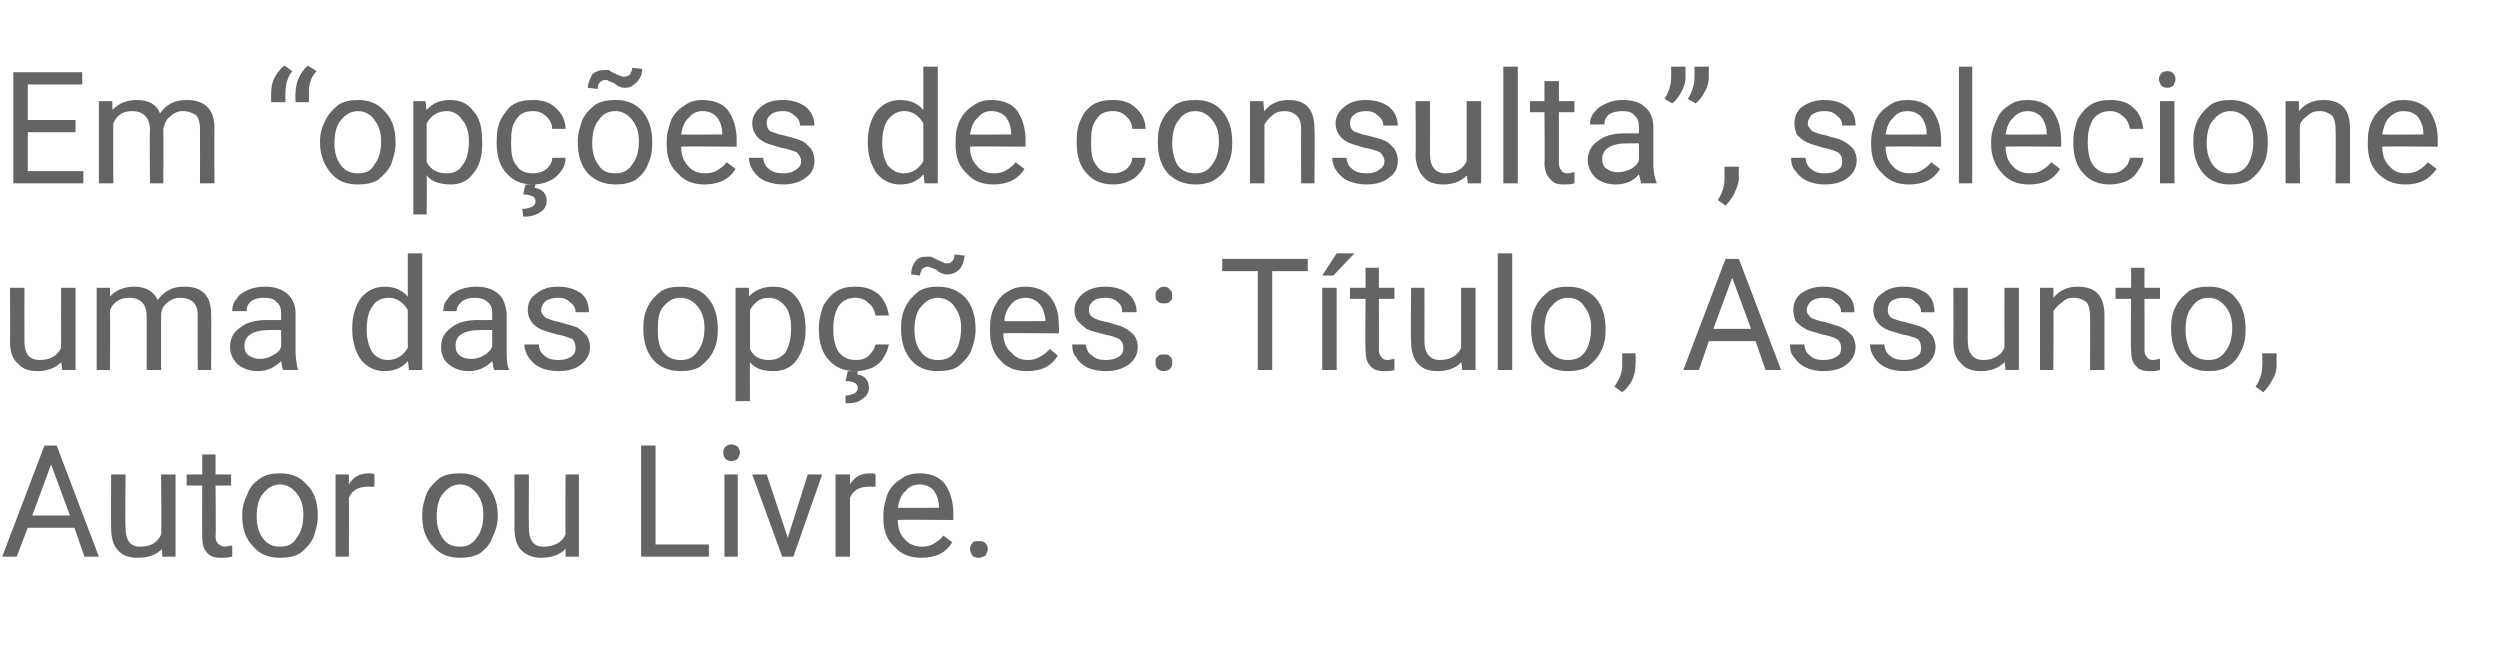
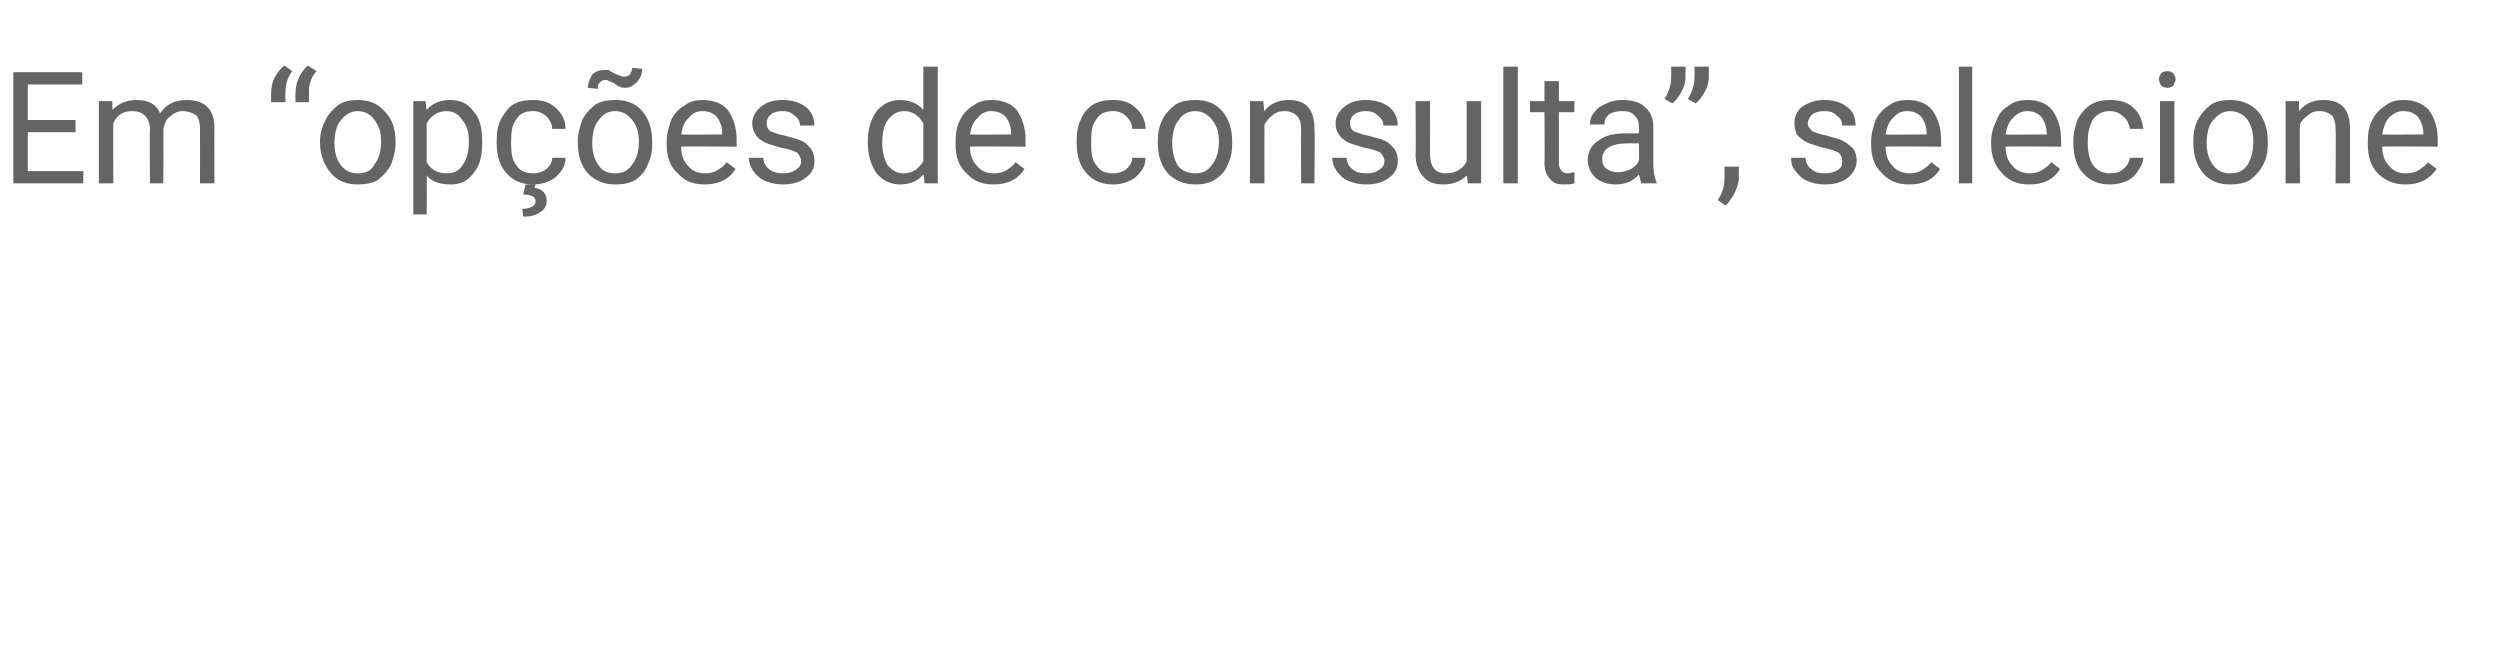
<svg xmlns="http://www.w3.org/2000/svg" version="1.1" width="225px" height="59.5px" viewBox="0 -6 225 59.5" style="top:-6px">
  <desc>Em opções de consulta , selecione uma das opções: Título, Assunto, Autor ou Livre</desc>
  <defs />
  <g id="Polygon28362">
-     <path d="m6.7 41.5l-4.2 0l-1 2.6l-1.3 0l3.8-10l1.1 0l3.8 10l-1.3 0l-.9-2.6zm-3.8-1.1l3.4 0l-1.7-4.6l-1.7 4.6zm11.7 3c-.5.5-1.2.8-2.2.8c-.8 0-1.4-.2-1.8-.7c-.4-.4-.6-1.1-.6-2c-.01.02 0-4.8 0-4.8l1.3 0c0 0-.05 4.78 0 4.8c0 1.1.4 1.7 1.3 1.7c1 0 1.6-.4 1.9-1.1c.05-.02 0-5.4 0-5.4l1.3 0l0 7.4l-1.2 0c0 0-.02-.73 0-.7zm4.8-8.5l0 1.8l1.4 0l0 1l-1.4 0c0 0 .05 4.57 0 4.6c0 .3.1.5.2.6c.2.2.4.3.7.3c.1 0 .3-.1.6-.1c0 0 0 1 0 1c-.4.1-.7.1-1 .1c-.6 0-1-.1-1.3-.5c-.3-.3-.4-.8-.4-1.4c-.02-.03 0-4.6 0-4.6l-1.4 0l0-1l1.4 0l0-1.8l1.2 0zm2.4 5.4c0-.7.2-1.3.5-1.9c.2-.6.6-1 1.2-1.4c.5-.3 1-.4 1.7-.4c1 0 1.8.3 2.4 1c.7.7 1 1.6 1 2.8c0 0 0 .1 0 .1c0 .7-.2 1.3-.4 1.9c-.3.6-.7 1-1.2 1.4c-.5.3-1.1.4-1.8.4c-1 0-1.8-.3-2.4-1c-.7-.7-1-1.6-1-2.8c0 0 0-.1 0-.1zm1.3.2c0 .8.2 1.5.6 2c.4.5.9.7 1.5.7c.6 0 1.2-.2 1.5-.8c.4-.5.6-1.2.6-2.1c0-.8-.2-1.4-.6-1.9c-.4-.5-.9-.8-1.5-.8c-.6 0-1.1.3-1.5.8c-.4.4-.6 1.2-.6 2.1zm10.6-2.7c-.2 0-.4 0-.6 0c-.8 0-1.4.3-1.7 1c.02.05 0 5.3 0 5.3l-1.2 0l0-7.4l1.2 0c0 0 0 .86 0 .9c.4-.7 1-1 1.8-1c.2 0 .4 0 .5.1c0 0 0 1.1 0 1.1zm4.3 2.5c0-.7.2-1.3.4-1.9c.3-.6.7-1 1.2-1.4c.5-.3 1.1-.4 1.8-.4c1 0 1.8.3 2.4 1c.6.7 1 1.6 1 2.8c0 0 0 .1 0 .1c0 .7-.2 1.3-.5 1.9c-.2.6-.6 1-1.1 1.4c-.6.3-1.1.4-1.8.4c-1 0-1.8-.3-2.4-1c-.7-.7-1-1.6-1-2.8c0 0 0-.1 0-.1zm1.3.2c0 .8.2 1.5.6 2c.3.5.9.7 1.5.7c.6 0 1.1-.2 1.5-.8c.4-.5.6-1.2.6-2.1c0-.8-.2-1.4-.6-1.9c-.4-.5-.9-.8-1.5-.8c-.6 0-1.1.3-1.5.8c-.4.4-.6 1.2-.6 2.1zm11.6 2.9c-.5.5-1.2.8-2.2.8c-.7 0-1.3-.2-1.8-.7c-.4-.4-.6-1.1-.6-2c.01.02 0-4.8 0-4.8l1.3 0c0 0-.02 4.78 0 4.8c0 1.1.4 1.7 1.3 1.7c1 0 1.7-.4 2-1.1c-.03-.02 0-5.4 0-5.4l1.2 0l0 7.4l-1.2 0c0 0 .01-.73 0-.7zm8.1-.4l4.8 0l0 1.1l-6.1 0l0-10l1.3 0l0 8.9zm7.4 1.1l-1.2 0l0-7.4l1.2 0l0 7.4zm-1.3-9.4c0-.2 0-.3.2-.5c.1-.1.3-.2.5-.2c.3 0 .4.1.6.2c.1.2.2.3.2.5c0 .2-.1.4-.2.6c-.2.1-.3.2-.6.2c-.2 0-.4-.1-.5-.2c-.2-.2-.2-.4-.2-.6zm5.8 7.7l1.8-5.7l1.3 0l-2.6 7.4l-1 0l-2.7-7.4l1.3 0l1.9 5.7zm7.9-4.6c-.2 0-.4 0-.6 0c-.8 0-1.4.3-1.7 1c0 .05 0 5.3 0 5.3l-1.3 0l0-7.4l1.3 0c0 0-.01.86 0 .9c.4-.7 1-1 1.8-1c.2 0 .4 0 .5.1c0 0 0 1.1 0 1.1zm6.9 5c-.6 1-1.5 1.4-2.8 1.4c-1 0-1.8-.3-2.4-1c-.7-.6-1-1.5-1-2.6c0 0 0-.2 0-.2c0-.8.2-1.4.4-2c.3-.6.7-1 1.2-1.3c.5-.4 1.1-.5 1.7-.5c.9 0 1.7.3 2.2.9c.5.7.8 1.6.8 2.7c0 .04 0 .6 0 .6c0 0-5.01-.04-5 0c0 .7.2 1.3.6 1.7c.4.5 1 .7 1.6.7c.4 0 .8-.1 1.1-.3c.3-.2.6-.4.8-.7c.03.01.8.6.8.6c0 0 0 .01 0 0zm-2.9-5.2c-.6 0-1 .2-1.3.6c-.4.3-.6.9-.7 1.5c.03.02 3.7 0 3.7 0c0 0 .03-.07 0-.1c0-.6-.2-1.1-.5-1.5c-.3-.3-.7-.5-1.2-.5zm4.5 5.8c0-.2.1-.4.2-.5c.1-.2.3-.2.6-.2c.2 0 .4 0 .6.2c.1.1.2.3.2.5c0 .2-.1.4-.2.6c-.2.1-.4.2-.6.2c-.3 0-.5-.1-.6-.2c-.1-.2-.2-.4-.2-.6z" stroke="none" fill="#646464" />
-   </g>
+     </g>
  <g id="Polygon28361">
-     <path d="m5.5 26.6c-.5.5-1.2.8-2.1.8c-.8 0-1.4-.2-1.8-.7c-.5-.4-.7-1.1-.7-2c.03.02 0-4.8 0-4.8l1.3 0c0 0-.01 4.78 0 4.8c0 1.1.4 1.7 1.4 1.7c.9 0 1.6-.4 1.9-1.1c-.01-.02 0-5.4 0-5.4l1.3 0l0 7.4l-1.2 0c0 0-.08-.73-.1-.7zm4.4-6.7c0 0 0 .82 0 .8c.5-.6 1.3-.9 2.2-.9c1 0 1.7.4 2.1 1.2c.3-.4.6-.7 1-.9c.4-.2.8-.3 1.4-.3c1.6 0 2.4.8 2.4 2.5c.04.04 0 5 0 5l-1.2 0c0 0-.03-4.88 0-4.9c0-.5-.1-.9-.4-1.2c-.2-.2-.6-.4-1.2-.4c-.5 0-.9.2-1.2.5c-.3.2-.5.6-.5 1.1c-.01-.01 0 4.9 0 4.9l-1.3 0c0 0 .01-4.85 0-4.8c0-1.1-.5-1.7-1.6-1.7c-.8 0-1.4.4-1.7 1.1c.03 0 0 5.4 0 5.4l-1.2 0l0-7.4l1.2 0zm15.6 7.4c-.1-.1-.1-.4-.2-.8c-.6.6-1.3.9-2.1.9c-.7 0-1.3-.2-1.8-.6c-.4-.4-.7-.9-.7-1.6c0-.7.3-1.3.9-1.7c.6-.5 1.4-.7 2.5-.7c-.02.02 1.2 0 1.2 0c0 0 .01-.57 0-.6c0-.4-.1-.8-.4-1c-.2-.3-.6-.4-1.2-.4c-.4 0-.8.1-1.1.3c-.3.3-.4.5-.4.9c0 0-1.3 0-1.3 0c0-.4.1-.8.4-1.1c.2-.4.6-.6 1-.8c.5-.2 1-.3 1.5-.3c.9 0 1.5.2 2 .6c.5.4.8 1 .8 1.8c0 0 0 3.4 0 3.4c0 .6.1 1.2.2 1.6c.04-.01 0 .1 0 .1c0 0-1.29 0-1.3 0zm-2.1-1c.4 0 .8-.1 1.1-.3c.4-.2.7-.4.8-.8c.01.03 0-1.5 0-1.5c0 0-.98.01-1 0c-1.5 0-2.3.5-2.3 1.4c0 .4.1.7.4.9c.3.2.6.3 1 .3zm8.3-2.8c0-1.1.3-2 .8-2.7c.6-.7 1.3-1 2.1-1c.9 0 1.6.3 2.1.9c0-.04 0-3.9 0-3.9l1.3 0l0 10.5l-1.2 0c0 0-.06-.79-.1-.8c-.5.6-1.2.9-2.1.9c-.8 0-1.5-.3-2.1-1c-.5-.7-.8-1.6-.8-2.8c0 0 0-.1 0-.1zm1.3.2c0 .8.2 1.5.5 2c.3.4.8.7 1.4.7c.8 0 1.4-.4 1.8-1.1c0 0 0-3.4 0-3.4c-.4-.7-1-1.1-1.7-1.1c-.7 0-1.2.3-1.5.8c-.3.4-.5 1.1-.5 2.1zm11.5 3.6c-.1-.1-.1-.4-.2-.8c-.6.6-1.3.9-2.1.9c-.7 0-1.3-.2-1.8-.6c-.5-.4-.7-.9-.7-1.6c0-.7.3-1.3.9-1.7c.6-.5 1.4-.7 2.5-.7c-.04.02 1.2 0 1.2 0c0 0-.01-.57 0-.6c0-.4-.1-.8-.4-1c-.3-.3-.7-.4-1.2-.4c-.4 0-.8.1-1.1.3c-.3.3-.5.5-.5.9c0 0-1.2 0-1.2 0c0-.4.1-.8.4-1.1c.2-.4.6-.6 1-.8c.5-.2 1-.3 1.5-.3c.9 0 1.5.2 2 .6c.5.4.7 1 .8 1.8c0 0 0 3.4 0 3.4c0 .6 0 1.2.2 1.6c.01-.01 0 .1 0 .1c0 0-1.31 0-1.3 0zm-2.1-1c.4 0 .8-.1 1.1-.3c.4-.2.6-.4.8-.8c-.01.03 0-1.5 0-1.5c0 0-1 .01-1 0c-1.6 0-2.3.5-2.3 1.4c0 .4.1.7.4.9c.2.2.6.3 1 .3zm9.4-1c0-.3-.1-.6-.3-.8c-.3-.1-.7-.3-1.4-.4c-.6-.2-1.1-.3-1.5-.5c-.4-.2-.7-.5-.8-.7c-.2-.3-.3-.6-.3-1c0-.6.2-1.1.8-1.5c.5-.4 1.1-.6 1.9-.6c.9 0 1.5.2 2.1.6c.5.4.7 1 .7 1.7c0 0-1.2 0-1.2 0c0-.4-.2-.7-.5-.9c-.3-.3-.6-.4-1.1-.4c-.4 0-.8.1-1.1.3c-.2.2-.4.5-.4.8c0 .3.2.5.4.7c.3.1.7.3 1.3.4c.6.2 1.2.3 1.6.5c.3.2.6.5.8.7c.2.3.3.7.3 1c0 .7-.3 1.2-.8 1.6c-.5.4-1.2.6-2 .6c-.6 0-1.2-.1-1.6-.3c-.5-.2-.8-.5-1.1-.9c-.2-.3-.4-.7-.4-1.2c0 0 1.3 0 1.3 0c0 .4.2.8.5 1c.3.3.7.4 1.3.4c.4 0 .8-.1 1.1-.3c.3-.2.4-.4.4-.8zm6.1-1.8c0-.7.1-1.3.4-1.9c.3-.6.7-1 1.2-1.4c.5-.3 1.1-.4 1.7-.4c1.1 0 1.9.3 2.5 1c.6.7.9 1.6.9 2.8c0 0 0 .1 0 .1c0 .7-.1 1.3-.4 1.9c-.3.6-.7 1-1.2 1.4c-.5.3-1.1.4-1.7.4c-1 0-1.9-.3-2.5-1c-.6-.7-.9-1.6-.9-2.8c0 0 0-.1 0-.1zm1.3.2c0 .8.1 1.5.5 2c.4.5.9.7 1.6.7c.6 0 1.1-.2 1.5-.8c.4-.5.6-1.2.6-2.1c0-.8-.2-1.4-.6-1.9c-.4-.5-.9-.8-1.6-.8c-.6 0-1.1.3-1.5.8c-.4.4-.5 1.2-.5 2.1zm13.3 0c0 1.1-.3 2-.8 2.7c-.5.7-1.2 1-2.1 1c-.9 0-1.6-.2-2.1-.8c-.03-.02 0 3.5 0 3.5l-1.3 0l0-10.2l1.2 0c0 0 .02.82 0 .8c.5-.6 1.3-.9 2.2-.9c.9 0 1.6.3 2.1 1c.5.6.8 1.6.8 2.8c0 0 0 .1 0 .1zm-1.3-.2c0-.8-.2-1.5-.5-1.9c-.4-.5-.9-.8-1.5-.8c-.8 0-1.3.4-1.7 1.1c0 0 0 3.5 0 3.5c.3.7.9 1 1.7 1c.6 0 1.1-.2 1.5-.7c.3-.5.5-1.2.5-2.2zm5.8 2.9c.5 0 .9-.1 1.2-.4c.3-.3.5-.6.6-1c0 0 1.2 0 1.2 0c-.1.4-.2.8-.5 1.2c-.2.4-.6.7-1 .9c-.5.2-1 .3-1.5.3c-1 0-1.8-.3-2.4-1c-.6-.6-.9-1.6-.9-2.7c0 0 0-.2 0-.2c0-.8.2-1.4.4-2c.3-.5.7-1 1.2-1.3c.5-.3 1-.4 1.7-.4c.8 0 1.5.2 2.1.7c.5.5.8 1.2.9 1.9c0 0-1.2 0-1.2 0c-.1-.4-.2-.8-.6-1.1c-.3-.3-.7-.5-1.2-.5c-.6 0-1.1.2-1.5.7c-.3.5-.5 1.1-.5 2c0 0 0 .2 0 .2c0 .9.2 1.6.5 2c.4.5.9.7 1.5.7zm.2 1c0 0-.05.32 0 .3c.6.1 1 .5 1 1.2c0 .4-.2.8-.6 1c-.3.3-.8.4-1.5.4c0 0 0-.7 0-.7c.3 0 .6-.1.8-.2c.2-.1.3-.3.3-.5c0-.2-.1-.3-.2-.4c-.2-.1-.4-.2-.9-.2c0-.02.2-.9.2-.9l.9 0zm3.9-3.9c0-.7.1-1.3.4-1.9c.3-.6.7-1 1.2-1.4c.5-.3 1.1-.4 1.7-.4c1 0 1.8.3 2.5 1c.6.7.9 1.6.9 2.8c0 0 0 .1 0 .1c0 .7-.2 1.3-.4 1.9c-.3.6-.7 1-1.2 1.4c-.5.3-1.1.4-1.8.4c-1 0-1.8-.3-2.4-1c-.6-.7-.9-1.6-.9-2.8c0 0 0-.1 0-.1zm1.2.2c0 .8.2 1.5.6 2c.4.5.9.7 1.5.7c.7 0 1.2-.2 1.6-.8c.3-.5.5-1.2.5-2.1c0-.8-.2-1.4-.6-1.9c-.3-.5-.9-.8-1.5-.8c-.6 0-1.1.3-1.5.8c-.4.4-.6 1.2-.6 2.1zm4.5-6.7c0 .5-.2.9-.4 1.2c-.3.3-.7.5-1.1.5c-.2 0-.3 0-.5-.1c-.1 0-.3-.1-.5-.3c-.2-.1-.4-.2-.5-.2c-.1-.1-.2-.1-.3-.1c-.2 0-.4.1-.5.2c-.1.2-.2.4-.2.6c0 0-.8-.1-.8-.1c0-.4.1-.8.4-1.2c.2-.3.6-.4 1-.4c.2 0 .3 0 .4 0c.2.1.4.2.6.3c.2.1.4.2.5.2c.1.1.2.1.4.1c.2 0 .3-.1.4-.2c.2-.2.2-.4.2-.6c0 0 .9.1.9.1zm8.4 9c-.6 1-1.5 1.4-2.8 1.4c-1 0-1.8-.3-2.4-1c-.6-.6-.9-1.5-.9-2.6c0 0 0-.2 0-.2c0-.8.1-1.4.4-2c.3-.6.6-1 1.1-1.3c.6-.4 1.1-.5 1.7-.5c.9 0 1.7.3 2.2.9c.6.7.8 1.6.8 2.7c.03.04 0 .6 0 .6c0 0-4.98-.04-5 0c0 .7.2 1.3.7 1.7c.4.5.9.7 1.5.7c.5 0 .8-.1 1.1-.3c.4-.2.6-.4.9-.7c-.04.01.7.6.7.6c0 0 .03.01 0 0zm-2.9-5.2c-.5 0-1 .2-1.3.6c-.3.3-.6.9-.6 1.5c-.04.02 3.7 0 3.7 0c0 0-.04-.07 0-.1c-.1-.6-.2-1.1-.6-1.5c-.3-.3-.7-.5-1.2-.5zm8.8 4.5c0-.3-.1-.6-.4-.8c-.2-.1-.7-.3-1.3-.4c-.7-.2-1.2-.3-1.6-.5c-.3-.2-.6-.5-.8-.7c-.2-.3-.3-.6-.3-1c0-.6.3-1.1.8-1.5c.5-.4 1.2-.6 2-.6c.8 0 1.5.2 2 .6c.5.4.8 1 .8 1.7c0 0-1.3 0-1.3 0c0-.4-.1-.7-.4-.9c-.3-.3-.7-.4-1.1-.4c-.5 0-.9.1-1.1.3c-.3.2-.4.5-.4.8c0 .3.1.5.4.7c.2.1.6.3 1.3.4c.6.2 1.1.3 1.5.5c.4.2.7.5.9.7c.2.3.3.7.3 1c0 .7-.3 1.2-.8 1.6c-.6.4-1.2.6-2.1.6c-.6 0-1.1-.1-1.6-.3c-.4-.2-.8-.5-1-.9c-.3-.3-.4-.7-.4-1.2c0 0 1.2 0 1.2 0c.1.4.2.8.6 1c.3.3.7.4 1.2.4c.5 0 .9-.1 1.2-.3c.3-.2.4-.4.4-.8zm2.9 1.3c0-.2 0-.4.2-.5c.1-.2.3-.2.5-.2c.3 0 .5 0 .6.2c.2.1.2.3.2.5c0 .2 0 .4-.2.6c-.1.1-.3.2-.6.2c-.2 0-.4-.1-.5-.2c-.2-.2-.2-.4-.2-.6zm0-6c0-.2 0-.4.2-.5c.1-.2.3-.3.6-.3c.2 0 .4.1.5.3c.2.1.2.3.2.5c0 .2 0 .4-.2.5c-.1.2-.3.2-.5.2c-.3 0-.5 0-.6-.2c-.2-.1-.2-.3-.2-.5zm13.7-2.2l-3.2 0l0 8.9l-1.3 0l0-8.9l-3.2 0l0-1.1l7.7 0l0 1.1zm2.6 8.9l-1.3 0l0-7.4l1.3 0l0 7.4zm0-10.5l1.6 0l-1.9 2l-1 0l1.3-2zm3.8 1.3l0 1.8l1.4 0l0 1l-1.4 0c0 0 .02 4.57 0 4.6c0 .3.1.5.2.6c.1.2.3.3.6.3c.2 0 .4-.1.6-.1c0 0 0 1 0 1c-.3.1-.6.1-.9.1c-.6 0-1-.1-1.3-.5c-.3-.3-.4-.8-.4-1.4c-.04-.03 0-4.6 0-4.6l-1.4 0l0-1l1.4 0l0-1.8l1.2 0zm7.4 8.5c-.4.5-1.2.8-2.1.8c-.8 0-1.4-.2-1.8-.7c-.4-.4-.6-1.1-.6-2c-.05.02 0-4.8 0-4.8l1.2 0c0 0 .01 4.78 0 4.8c0 1.1.5 1.7 1.4 1.7c.9 0 1.6-.4 1.9-1.1c.01-.02 0-5.4 0-5.4l1.3 0l0 7.4l-1.2 0c0 0-.06-.73-.1-.7zm4.6.7l-1.3 0l0-10.5l1.3 0l0 10.5zm1.7-3.8c0-.7.1-1.3.4-1.9c.3-.6.7-1 1.2-1.4c.5-.3 1.1-.4 1.7-.4c1 0 1.8.3 2.5 1c.6.7.9 1.6.9 2.8c0 0 0 .1 0 .1c0 .7-.1 1.3-.4 1.9c-.3.6-.7 1-1.2 1.4c-.5.3-1.1.4-1.8.4c-1 0-1.8-.3-2.4-1c-.6-.7-.9-1.6-.9-2.8c0 0 0-.1 0-.1zm1.2.2c0 .8.2 1.5.6 2c.4.5.9.7 1.5.7c.7 0 1.2-.2 1.6-.8c.3-.5.5-1.2.5-2.1c0-.8-.2-1.4-.6-1.9c-.3-.5-.8-.8-1.5-.8c-.6 0-1.1.3-1.5.8c-.4.4-.6 1.2-.6 2.1zm7 5.6c0 0-.7-.5-.7-.5c.4-.6.7-1.2.7-1.9c-.01.04 0-1.1 0-1.1l1.2 0c0 0 .03.99 0 1c0 .5-.1.9-.3 1.4c-.2.4-.5.8-.9 1.1zm12-4.6l-4.2 0l-.9 2.6l-1.4 0l3.8-10l1.2 0l3.8 10l-1.4 0l-.9-2.6zm-3.8-1.1l3.4 0l-1.7-4.6l-1.7 4.6zm11.5 1.7c0-.3-.1-.6-.4-.8c-.2-.1-.7-.3-1.3-.4c-.6-.2-1.2-.3-1.5-.5c-.4-.2-.7-.5-.9-.7c-.1-.3-.2-.6-.2-1c0-.6.2-1.1.7-1.5c.6-.4 1.2-.6 2-.6c.8 0 1.5.2 2 .6c.6.4.8 1 .8 1.7c0 0-1.2 0-1.2 0c0-.4-.2-.7-.5-.9c-.3-.3-.6-.4-1.1-.4c-.5 0-.8.1-1.1.3c-.2.2-.4.5-.4.8c0 .3.2.5.4.7c.2.1.7.3 1.3.4c.6.2 1.1.3 1.5.5c.4.2.7.5.9.7c.2.3.3.7.3 1c0 .7-.3 1.2-.8 1.6c-.5.4-1.2.6-2.1.6c-.5 0-1.1-.1-1.5-.3c-.5-.2-.8-.5-1.1-.9c-.3-.3-.4-.7-.4-1.2c0 0 1.3 0 1.3 0c0 .4.2.8.5 1c.3.3.7.4 1.2.4c.5 0 .9-.1 1.2-.3c.3-.2.4-.4.4-.8zm7.2 0c0-.3-.1-.6-.3-.8c-.3-.1-.7-.3-1.4-.4c-.6-.2-1.1-.3-1.5-.5c-.4-.2-.7-.5-.8-.7c-.2-.3-.3-.6-.3-1c0-.6.2-1.1.8-1.5c.5-.4 1.1-.6 1.9-.6c.9 0 1.5.2 2.1.6c.5.4.7 1 .7 1.7c0 0-1.2 0-1.2 0c0-.4-.2-.7-.5-.9c-.3-.3-.6-.4-1.1-.4c-.4 0-.8.1-1.1.3c-.2.2-.3.5-.3.8c0 .3.1.5.3.7c.3.1.7.3 1.3.4c.7.2 1.2.3 1.6.5c.4.2.6.5.8.7c.2.3.3.7.3 1c0 .7-.3 1.2-.8 1.6c-.5.4-1.2.6-2 .6c-.6 0-1.2-.1-1.6-.3c-.5-.2-.8-.5-1.1-.9c-.2-.3-.4-.7-.4-1.2c0 0 1.3 0 1.3 0c0 .4.2.8.5 1c.3.3.7.4 1.3.4c.4 0 .8-.1 1.1-.3c.3-.2.4-.4.4-.8zm7.5 1.3c-.5.5-1.2.8-2.1.8c-.8 0-1.4-.2-1.8-.7c-.5-.4-.7-1.1-.7-2c.03.02 0-4.8 0-4.8l1.3 0c0 0 0 4.78 0 4.8c0 1.1.5 1.7 1.4 1.7c.9 0 1.6-.4 1.9-1.1c-.01-.02 0-5.4 0-5.4l1.3 0l0 7.4l-1.2 0c0 0-.07-.73-.1-.7zm4.4-6.7c0 0 .02.93 0 .9c.6-.7 1.3-1 2.2-1c1.6 0 2.4.8 2.4 2.6c0 .01 0 4.9 0 4.9l-1.3 0c0 0 .03-4.89 0-4.9c0-.5-.1-.9-.3-1.2c-.3-.2-.6-.4-1.2-.4c-.4 0-.7.1-1 .4c-.3.2-.6.5-.8.8c.04.03 0 5.3 0 5.3l-1.2 0l0-7.4l1.2 0zm8.2-1.8l0 1.8l1.4 0l0 1l-1.4 0c0 0 .02 4.57 0 4.6c0 .3.1.5.2.6c.1.2.3.3.6.3c.2 0 .4-.1.6-.1c0 0 0 1 0 1c-.3.1-.6.1-.9.1c-.6 0-1-.1-1.3-.5c-.3-.3-.4-.8-.4-1.4c-.05-.03 0-4.6 0-4.6l-1.4 0l0-1l1.4 0l0-1.8l1.2 0zm2.4 5.4c0-.7.1-1.3.4-1.9c.3-.6.7-1 1.2-1.4c.5-.3 1.1-.4 1.8-.4c1 0 1.8.3 2.4 1c.6.7.9 1.6.9 2.8c0 0 0 .1 0 .1c0 .7-.1 1.3-.4 1.9c-.3.6-.6 1-1.2 1.4c-.5.3-1.1.4-1.7.4c-1 0-1.8-.3-2.5-1c-.6-.7-.9-1.6-.9-2.8c0 0 0-.1 0-.1zm1.3.2c0 .8.2 1.5.5 2c.4.5.9.7 1.6.7c.6 0 1.1-.2 1.5-.8c.4-.5.6-1.2.6-2.1c0-.8-.2-1.4-.6-1.9c-.4-.5-.9-.8-1.5-.8c-.7 0-1.2.3-1.5.8c-.4.4-.6 1.2-.6 2.1zm7 5.6c0 0-.7-.5-.7-.5c.4-.6.6-1.2.6-1.9c.04.04 0-1.1 0-1.1l1.3 0c0 0-.03.99 0 1c0 .5-.1.9-.4 1.4c-.2.4-.5.8-.8 1.1z" stroke="none" fill="#646464" />
-   </g>
+     </g>
  <g id="Polygon28360">
    <path d="m6.8 5.9l-4.3 0l0 3.5l5 0l0 1.1l-6.3 0l0-10l6.2 0l0 1.1l-4.9 0l0 3.2l4.3 0l0 1.1zm3.3-2.8c0 0 .04.82 0 .8c.6-.6 1.3-.9 2.2-.9c1.1 0 1.8.4 2.1 1.2c.3-.4.6-.7 1-.9c.4-.2.9-.3 1.4-.3c1.6 0 2.5.8 2.5 2.5c-.02.04 0 5 0 5l-1.3 0c0 0 .01-4.88 0-4.9c0-.5-.1-.9-.3-1.2c-.3-.2-.7-.4-1.3-.4c-.4 0-.8.2-1.1.5c-.3.2-.5.6-.6 1.1c.02-.01 0 4.9 0 4.9l-1.2 0c0 0-.05-4.85 0-4.8c0-1.1-.6-1.7-1.6-1.7c-.9 0-1.4.4-1.7 1.1c-.03 0 0 5.4 0 5.4l-1.3 0l0-7.4l1.2 0zm15.5-3.2c0 0 .7.5.7.5c-.4.5-.6 1.2-.6 1.8c-.04.04 0 1 0 1l-1.3 0c0 0 0-.83 0-.8c0-.5.1-1 .3-1.4c.3-.5.5-.8.9-1.1zm2.1 0c0 0 .8.5.8.5c-.5.5-.7 1.2-.7 1.8c.02.04 0 1 0 1l-1.2 0c0 0-.04-.83 0-.8c0-.5.1-1 .3-1.4c.2-.5.5-.8.8-1.1zm1.1 6.8c0-.7.2-1.3.5-1.9c.3-.6.7-1 1.2-1.4c.5-.3 1.1-.4 1.7-.4c1 0 1.8.3 2.4 1c.7.7 1 1.6 1 2.8c0 0 0 .1 0 .1c0 .7-.2 1.3-.4 1.9c-.3.6-.7 1-1.2 1.4c-.5.3-1.1.4-1.8.4c-1 0-1.8-.3-2.4-1c-.6-.7-1-1.6-1-2.8c0 0 0-.1 0-.1zm1.3.2c0 .8.2 1.5.6 2c.4.5.9.7 1.5.7c.7 0 1.2-.2 1.5-.8c.4-.5.6-1.2.6-2.1c0-.8-.2-1.4-.6-1.9c-.3-.5-.9-.8-1.5-.8c-.6 0-1.1.3-1.5.8c-.4.4-.6 1.2-.6 2.1zm13.3 0c0 1.1-.2 2-.8 2.7c-.5.7-1.2 1-2 1c-.9 0-1.7-.2-2.2-.8c.03-.02 0 3.5 0 3.5l-1.2 0l0-10.2l1.1 0c0 0 .08.82.1.8c.5-.6 1.2-.9 2.1-.9c.9 0 1.6.3 2.1 1c.6.6.8 1.6.8 2.8c0 0 0 .1 0 .1zm-1.2-.2c0-.8-.2-1.5-.6-1.9c-.3-.5-.8-.8-1.4-.8c-.8 0-1.4.4-1.8 1.1c0 0 0 3.5 0 3.5c.4.7 1 1 1.8 1c.6 0 1.1-.2 1.4-.7c.4-.5.6-1.2.6-2.2zm5.8 2.9c.4 0 .8-.1 1.2-.4c.3-.3.5-.6.5-1c0 0 1.2 0 1.2 0c0 .4-.1.8-.4 1.2c-.3.4-.6.7-1.1.9c-.4.2-.9.3-1.4.3c-1 0-1.8-.3-2.4-1c-.6-.6-.9-1.6-.9-2.7c0 0 0-.2 0-.2c0-.8.1-1.4.4-2c.3-.5.6-1 1.1-1.3c.5-.3 1.1-.4 1.8-.4c.8 0 1.5.2 2 .7c.6.5.9 1.2.9 1.9c0 0-1.2 0-1.2 0c0-.4-.2-.8-.5-1.1c-.3-.3-.7-.5-1.2-.5c-.7 0-1.2.2-1.5.7c-.4.5-.5 1.1-.5 2c0 0 0 .2 0 .2c0 .9.1 1.6.5 2c.3.5.8.7 1.5.7zm.2 1c0 0-.09.32-.1.3c.7.1 1.1.5 1.1 1.2c0 .4-.2.8-.6 1c-.4.3-.9.4-1.5.4c0 0-.1-.7-.1-.7c.4 0 .7-.1.9-.2c.2-.1.3-.3.3-.5c0-.2-.1-.3-.2-.4c-.2-.1-.5-.2-.9-.2c-.03-.02.2-.9.2-.9l.9 0zm3.8-3.9c0-.7.2-1.3.4-1.9c.3-.6.7-1 1.2-1.4c.5-.3 1.1-.4 1.8-.4c1 0 1.8.3 2.4 1c.6.7.9 1.6.9 2.8c0 0 0 .1 0 .1c0 .7-.1 1.3-.4 1.9c-.2.6-.6 1-1.1 1.4c-.6.3-1.1.4-1.8.4c-1 0-1.8-.3-2.5-1c-.6-.7-.9-1.6-.9-2.8c0 0 0-.1 0-.1zm1.3.2c0 .8.2 1.5.6 2c.3.5.8.7 1.5.7c.6 0 1.1-.2 1.5-.8c.4-.5.6-1.2.6-2.1c0-.8-.2-1.4-.6-1.9c-.4-.5-.9-.8-1.5-.8c-.7 0-1.2.3-1.5.8c-.4.4-.6 1.2-.6 2.1zm4.5-6.7c0 .5-.2.9-.5 1.2c-.3.3-.6.5-1 .5c-.2 0-.4 0-.5-.1c-.1 0-.3-.1-.5-.3c-.3-.1-.4-.2-.5-.2c-.1-.1-.2-.1-.4-.1c-.1 0-.3.1-.4.2c-.2.2-.2.4-.2.6c0 0-.9-.1-.9-.1c0-.4.2-.8.4-1.2c.3-.3.7-.4 1.1-.4c.1 0 .3 0 .4 0c.1.1.3.2.5.3c.2.1.4.2.5.2c.1.1.3.1.4.1c.2 0 .4-.1.5-.2c.1-.2.2-.4.2-.6c0 0 .9.1.9.1zm8.4 9c-.6 1-1.6 1.4-2.8 1.4c-1 0-1.8-.3-2.4-1c-.7-.6-1-1.5-1-2.6c0 0 0-.2 0-.2c0-.8.2-1.4.4-2c.3-.6.7-1 1.2-1.3c.5-.4 1.1-.5 1.6-.5c1 0 1.8.3 2.3.9c.5.7.8 1.6.8 2.7c-.01.04 0 .6 0 .6c0 0-5.02-.04-5 0c0 .7.2 1.3.6 1.7c.4.5.9.7 1.6.7c.4 0 .8-.1 1.1-.3c.3-.2.6-.4.8-.7c.02.01.8.6.8.6c0 0-.01.01 0 0zm-3-5.2c-.5 0-.9.2-1.2.6c-.4.3-.6.9-.7 1.5c.02.03 3.7 0 3.7 0c0 0 .02-.07 0-.1c0-.6-.2-1.1-.5-1.5c-.3-.3-.7-.5-1.3-.5zm8.9 4.5c0-.3-.2-.6-.4-.8c-.3-.1-.7-.3-1.4-.4c-.6-.2-1.1-.3-1.5-.5c-.4-.2-.7-.5-.8-.7c-.2-.3-.3-.6-.3-1c0-.6.3-1.1.8-1.5c.5-.4 1.1-.6 1.9-.6c.9 0 1.5.2 2.1.6c.5.4.8 1 .8 1.7c0 0-1.3 0-1.3 0c0-.4-.2-.7-.5-.9c-.3-.3-.6-.4-1.1-.4c-.4 0-.8.1-1 .3c-.3.2-.4.5-.4.8c0 .3.1.5.3.7c.3.1.7.3 1.3.4c.7.2 1.2.3 1.6.5c.4.2.6.5.8.7c.2.3.3.7.3 1c0 .7-.2 1.2-.8 1.6c-.5.4-1.2.6-2 .6c-.6 0-1.1-.1-1.6-.3c-.5-.2-.8-.5-1.1-.9c-.2-.3-.4-.7-.4-1.2c0 0 1.3 0 1.3 0c0 .4.2.8.5 1c.3.3.8.4 1.3.4c.5 0 .8-.1 1.1-.3c.3-.2.5-.4.5-.8zm6-1.8c0-1.1.3-2 .8-2.7c.6-.7 1.3-1 2.1-1c.9 0 1.6.3 2.1.9c0-.04 0-3.9 0-3.9l1.3 0l0 10.5l-1.2 0c0 0-.05-.79-.1-.8c-.5.6-1.2.9-2.1.9c-.8 0-1.5-.3-2.1-1c-.5-.7-.8-1.6-.8-2.8c0 0 0-.1 0-.1zm1.3.2c0 .8.2 1.5.5 2c.4.4.8.7 1.4.7c.8 0 1.4-.4 1.8-1.1c0 0 0-3.4 0-3.4c-.4-.7-1-1.1-1.7-1.1c-.7 0-1.1.3-1.5.8c-.3.4-.5 1.1-.5 2.1zm12.8 2.3c-.6 1-1.6 1.4-2.8 1.4c-1 0-1.8-.3-2.4-1c-.7-.6-1-1.5-1-2.6c0 0 0-.2 0-.2c0-.8.1-1.4.4-2c.3-.6.7-1 1.2-1.3c.5-.4 1.1-.5 1.6-.5c1 0 1.8.3 2.3.9c.5.7.8 1.6.8 2.7c-.01.04 0 .6 0 .6c0 0-5.03-.04-5 0c0 .7.2 1.3.6 1.7c.4.5.9.7 1.6.7c.4 0 .8-.1 1.1-.3c.3-.2.6-.4.8-.7c.02.01.8.6.8.6c0 0-.01.01 0 0zm-3-5.2c-.5 0-.9.2-1.2.6c-.4.3-.6.9-.7 1.5c.02.03 3.7 0 3.7 0c0 0 .02-.07 0-.1c0-.6-.2-1.1-.5-1.5c-.3-.3-.7-.5-1.3-.5zm11 5.6c.4 0 .8-.1 1.2-.4c.3-.3.5-.6.5-1c0 0 1.2 0 1.2 0c0 .4-.1.8-.4 1.2c-.3.4-.6.7-1.1.9c-.4.2-.9.3-1.4.3c-1 0-1.8-.3-2.4-1c-.6-.6-.9-1.6-.9-2.7c0 0 0-.2 0-.2c0-.8.1-1.4.4-2c.2-.5.6-1 1.1-1.3c.5-.3 1.1-.4 1.8-.4c.8 0 1.5.2 2 .7c.6.5.9 1.2.9 1.9c0 0-1.2 0-1.2 0c0-.4-.2-.8-.5-1.1c-.3-.3-.7-.5-1.2-.5c-.7 0-1.2.2-1.5.7c-.4.5-.5 1.1-.5 2c0 0 0 .2 0 .2c0 .9.1 1.6.5 2c.3.5.8.7 1.5.7zm4-2.9c0-.7.1-1.3.4-1.9c.3-.6.7-1 1.2-1.4c.5-.3 1.1-.4 1.8-.4c1 0 1.8.3 2.4 1c.6.7.9 1.6.9 2.8c0 0 0 .1 0 .1c0 .7-.1 1.3-.4 1.9c-.2.6-.6 1-1.2 1.4c-.5.3-1.1.4-1.7.4c-1 0-1.8-.3-2.5-1c-.6-.7-.9-1.6-.9-2.8c0 0 0-.1 0-.1zm1.3.2c0 .8.2 1.5.5 2c.4.5.9.7 1.6.7c.6 0 1.1-.2 1.5-.8c.4-.5.6-1.2.6-2.1c0-.8-.2-1.4-.6-1.9c-.4-.5-.9-.8-1.5-.8c-.7 0-1.2.3-1.5.8c-.4.4-.6 1.2-.6 2.1zm8.2-3.8c0 0 .06.93.1.9c.5-.7 1.3-1 2.2-1c1.5 0 2.3.8 2.3 2.6c.04.01 0 4.9 0 4.9l-1.2 0c0 0-.02-4.89 0-4.9c0-.5-.1-.9-.4-1.2c-.2-.2-.6-.4-1.1-.4c-.4 0-.8.1-1.1.4c-.3.2-.5.5-.7.8c-.01.03 0 5.3 0 5.3l-1.3 0l0-7.4l1.2 0zm10.9 5.4c0-.3-.2-.6-.4-.8c-.3-.1-.7-.3-1.4-.4c-.6-.2-1.1-.3-1.5-.5c-.4-.2-.7-.5-.8-.7c-.2-.3-.3-.6-.3-1c0-.6.3-1.1.8-1.5c.5-.4 1.1-.6 1.9-.6c.9 0 1.5.2 2.1.6c.5.4.8 1 .8 1.7c0 0-1.3 0-1.3 0c0-.4-.2-.7-.5-.9c-.3-.3-.6-.4-1.1-.4c-.4 0-.8.1-1 .3c-.3.2-.4.5-.4.8c0 .3.1.5.3.7c.3.1.7.3 1.3.4c.7.2 1.2.3 1.6.5c.4.2.6.5.8.7c.2.3.3.7.3 1c0 .7-.2 1.2-.8 1.6c-.5.4-1.2.6-2 .6c-.6 0-1.1-.1-1.6-.3c-.5-.2-.8-.5-1.1-.9c-.2-.3-.4-.7-.4-1.2c0 0 1.3 0 1.3 0c0 .4.2.8.5 1c.3.3.8.4 1.3.4c.5 0 .8-.1 1.1-.3c.3-.2.5-.4.5-.8zm7.4 1.3c-.5.5-1.2.8-2.1.8c-.8 0-1.4-.2-1.8-.7c-.4-.4-.7-1.1-.7-2c.04.02 0-4.8 0-4.8l1.3 0c0 0 .01 4.78 0 4.8c0 1.1.5 1.7 1.4 1.7c.9 0 1.6-.4 1.9-1.1c0-.02 0-5.4 0-5.4l1.3 0l0 7.4l-1.2 0c0 0-.06-.73-.1-.7zm4.6.7l-1.3 0l0-10.5l1.3 0l0 10.5zm3.7-9.2l0 1.8l1.4 0l0 1l-1.4 0c0 0 0 4.57 0 4.6c0 .3.1.5.2.6c.1.2.3.3.6.3c.2 0 .4-.1.6-.1c0 0 0 1 0 1c-.3.1-.6.1-1 .1c-.5 0-.9-.1-1.2-.5c-.3-.3-.5-.8-.5-1.4c.04-.03 0-4.6 0-4.6l-1.3 0l0-1l1.3 0l0-1.8l1.3 0zm7.4 9.2c0-.1-.1-.4-.2-.8c-.5.6-1.2.9-2.1.9c-.7 0-1.3-.2-1.8-.6c-.4-.4-.7-.9-.7-1.6c0-.7.3-1.3.9-1.7c.6-.5 1.4-.7 2.5-.7c0 .02 1.2 0 1.2 0c0 0 .03-.57 0-.6c0-.4-.1-.8-.4-1c-.2-.3-.6-.4-1.1-.4c-.5 0-.9.1-1.2.3c-.3.3-.4.5-.4.9c0 0-1.3 0-1.3 0c0-.4.1-.8.4-1.1c.3-.4.6-.6 1.1-.8c.4-.2.9-.3 1.4-.3c.9 0 1.6.2 2 .6c.5.4.8 1 .8 1.8c0 0 0 3.4 0 3.4c0 .6.1 1.2.3 1.6c-.05-.01 0 .1 0 .1c0 0-1.38 0-1.4 0zm-2.1-1c.4 0 .8-.1 1.2-.3c.3-.2.6-.4.7-.8c.03.03 0-1.5 0-1.5c0 0-.96.01-1 0c-1.5 0-2.3.5-2.3 1.4c0 .4.1.7.4.9c.3.2.6.3 1 .3zm4.9-6.2c0 0-.7-.4-.7-.4c.4-.6.6-1.3.6-1.9c.02-.02 0-1 0-1l1.3 0c0 0-.02.89 0 .9c0 .4-.1.9-.4 1.4c-.2.4-.5.8-.8 1zm2.1 0c0 0-.7-.4-.7-.4c.4-.6.6-1.3.6-1.9c.02-.02 0-1 0-1l1.3 0c0 0-.03.89 0 .9c0 .4-.1.9-.4 1.4c-.2.4-.5.8-.8 1zm2.7 9.2c0 0-.7-.5-.7-.5c.4-.6.6-1.2.6-1.9c.02.04 0-1.1 0-1.1l1.3 0c0 0-.04.99 0 1c0 .5-.2.9-.4 1.4c-.2.4-.5.8-.8 1.1zm10.5-4c0-.3-.1-.6-.4-.8c-.2-.1-.7-.3-1.3-.4c-.6-.2-1.1-.3-1.5-.5c-.4-.2-.7-.5-.9-.7c-.1-.3-.2-.6-.2-1c0-.6.2-1.1.7-1.5c.6-.4 1.2-.6 2-.6c.8 0 1.5.2 2 .6c.6.4.8 1 .8 1.7c0 0-1.2 0-1.2 0c0-.4-.2-.7-.5-.9c-.3-.3-.6-.4-1.1-.4c-.5 0-.8.1-1.1.3c-.2.2-.4.5-.4.8c0 .3.2.5.4.7c.2.1.7.3 1.3.4c.6.2 1.2.3 1.5.5c.4.2.7.5.9.7c.2.3.3.7.3 1c0 .7-.3 1.2-.8 1.6c-.5.4-1.2.6-2.1.6c-.5 0-1.1-.1-1.5-.3c-.5-.2-.8-.5-1.1-.9c-.3-.3-.4-.7-.4-1.2c0 0 1.3 0 1.3 0c0 .4.2.8.5 1c.3.3.7.4 1.2.4c.5 0 .9-.1 1.2-.3c.3-.2.4-.4.4-.8zm8.8.7c-.6 1-1.5 1.4-2.8 1.4c-1 0-1.8-.3-2.4-1c-.7-.6-1-1.5-1-2.6c0 0 0-.2 0-.2c0-.8.2-1.4.4-2c.3-.6.7-1 1.2-1.3c.5-.4 1.1-.5 1.7-.5c.9 0 1.7.3 2.2.9c.5.7.8 1.6.8 2.7c0 .04 0 .6 0 .6c0 0-5.01-.04-5 0c0 .7.2 1.3.6 1.7c.4.5 1 .7 1.6.7c.4 0 .8-.1 1.1-.3c.3-.2.6-.4.8-.7c.03.01.8.6.8.6c0 0 0 .01 0 0zm-2.9-5.2c-.6 0-1 .2-1.3.6c-.4.3-.6.9-.7 1.5c.03.03 3.7 0 3.7 0c0 0 .03-.07 0-.1c0-.6-.2-1.1-.5-1.5c-.3-.3-.7-.5-1.2-.5zm5.8 6.5l-1.2 0l0-10.5l1.2 0l0 10.5zm7.9-1.3c-.6 1-1.5 1.4-2.8 1.4c-1 0-1.8-.3-2.4-1c-.6-.6-1-1.5-1-2.6c0 0 0-.2 0-.2c0-.8.2-1.4.5-2c.2-.6.6-1 1.1-1.3c.5-.4 1.1-.5 1.7-.5c.9 0 1.7.3 2.2.9c.5.7.8 1.6.8 2.7c.01.04 0 .6 0 .6c0 0-5-.04-5 0c0 .7.2 1.3.6 1.7c.4.5 1 .7 1.6.7c.4 0 .8-.1 1.1-.3c.3-.2.6-.4.8-.7c.05.01.8.6.8.6c0 0 .02.01 0 0zm-2.9-5.2c-.5 0-1 .2-1.3.6c-.4.3-.6.9-.7 1.5c.04.03 3.7 0 3.7 0c0 0 .05-.07 0-.1c0-.6-.2-1.1-.5-1.5c-.3-.3-.7-.5-1.2-.5zm7.4 5.6c.5 0 .9-.1 1.2-.4c.4-.3.5-.6.6-1c0 0 1.2 0 1.2 0c0 .4-.2.8-.5 1.2c-.2.4-.6.7-1 .9c-.5.2-1 .3-1.5.3c-1 0-1.8-.3-2.4-1c-.6-.6-.9-1.6-.9-2.7c0 0 0-.2 0-.2c0-.8.2-1.4.4-2c.3-.5.7-1 1.2-1.3c.5-.3 1.1-.4 1.7-.4c.9 0 1.6.2 2.1.7c.6.5.8 1.2.9 1.9c0 0-1.2 0-1.2 0c-.1-.4-.2-.8-.6-1.1c-.3-.3-.7-.5-1.2-.5c-.6 0-1.1.2-1.5.7c-.3.5-.5 1.1-.5 2c0 0 0 .2 0 .2c0 .9.2 1.6.5 2c.4.5.9.7 1.5.7zm5.8.9l-1.3 0l0-7.4l1.3 0l0 7.4zm-1.4-9.4c0-.2.1-.3.2-.5c.1-.1.3-.2.6-.2c.2 0 .4.1.5.2c.1.2.2.3.2.5c0 .2-.1.4-.2.6c-.1.1-.3.2-.5.2c-.3 0-.5-.1-.6-.2c-.1-.2-.2-.4-.2-.6zm3.1 5.6c0-.7.1-1.3.4-1.9c.3-.6.7-1 1.2-1.4c.5-.3 1.1-.4 1.7-.4c1 0 1.8.3 2.5 1c.6.7.9 1.6.9 2.8c0 0 0 .1 0 .1c0 .7-.1 1.3-.4 1.9c-.3.6-.7 1-1.2 1.4c-.5.3-1.1.4-1.8.4c-1 0-1.8-.3-2.4-1c-.6-.7-.9-1.6-.9-2.8c0 0 0-.1 0-.1zm1.2.2c0 .8.2 1.5.6 2c.4.5.9.7 1.5.7c.7 0 1.2-.2 1.6-.8c.3-.5.5-1.2.5-2.1c0-.8-.2-1.4-.5-1.9c-.4-.5-.9-.8-1.6-.8c-.6 0-1.1.3-1.5.8c-.4.4-.6 1.2-.6 2.1zm8.3-3.8c0 0 .02.93 0 .9c.6-.7 1.3-1 2.2-1c1.6 0 2.4.8 2.4 2.6c0 .01 0 4.9 0 4.9l-1.3 0c0 0 .04-4.89 0-4.9c0-.5-.1-.9-.3-1.2c-.3-.2-.6-.4-1.1-.4c-.5 0-.8.1-1.1.4c-.3.2-.6.5-.7.8c-.05.03 0 5.3 0 5.3l-1.3 0l0-7.4l1.2 0zm12.4 6.1c-.7 1-1.6 1.4-2.8 1.4c-1 0-1.8-.3-2.5-1c-.6-.6-.9-1.5-.9-2.6c0 0 0-.2 0-.2c0-.8.1-1.4.4-2c.3-.6.7-1 1.2-1.3c.5-.4 1-.5 1.6-.5c1 0 1.7.3 2.3.9c.5.7.8 1.6.8 2.7c-.03.04 0 .6 0 .6c0 0-5.05-.04-5 0c0 .7.2 1.3.6 1.7c.4.5.9.7 1.5.7c.5 0 .9-.1 1.2-.3c.3-.2.6-.4.8-.7c0 .01.8.6.8.6c0 0-.03.01 0 0zm-3-5.2c-.5 0-.9.2-1.3.6c-.3.3-.5.9-.6 1.5c0 .03 3.7 0 3.7 0c0 0 0-.07 0-.1c0-.6-.2-1.1-.5-1.5c-.3-.3-.7-.5-1.3-.5z" stroke="none" fill="#646464" />
  </g>
</svg>